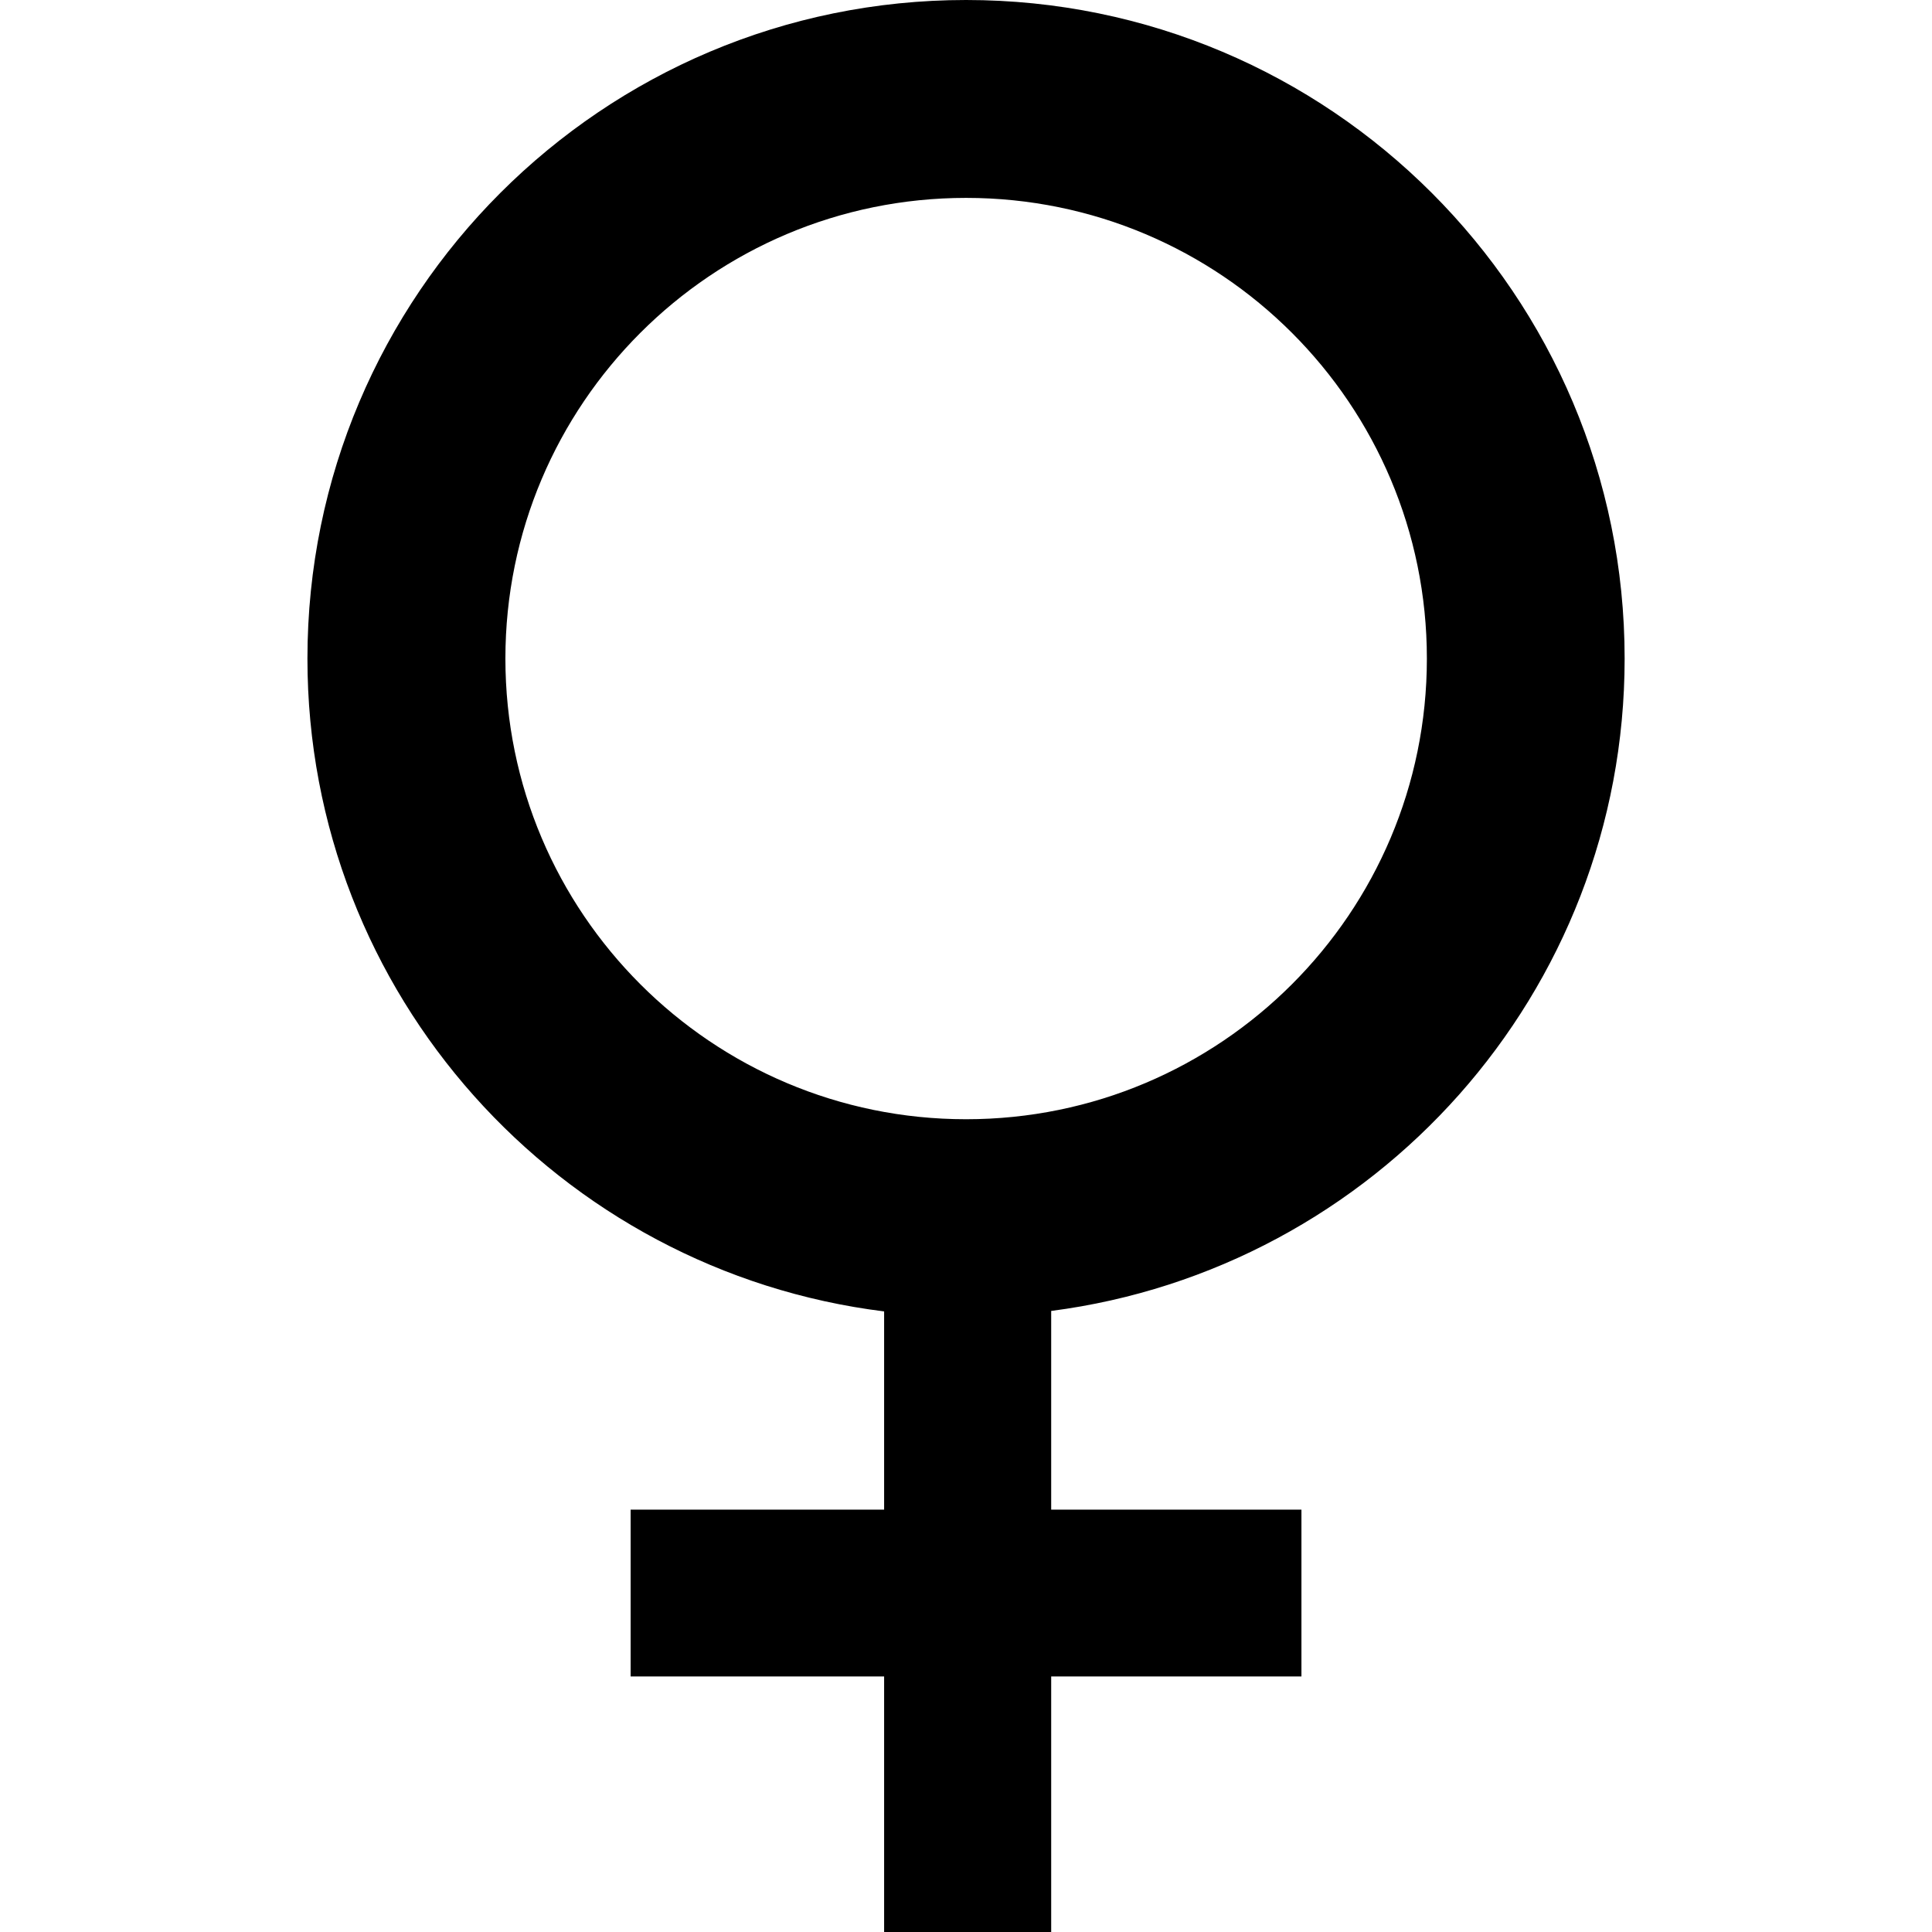
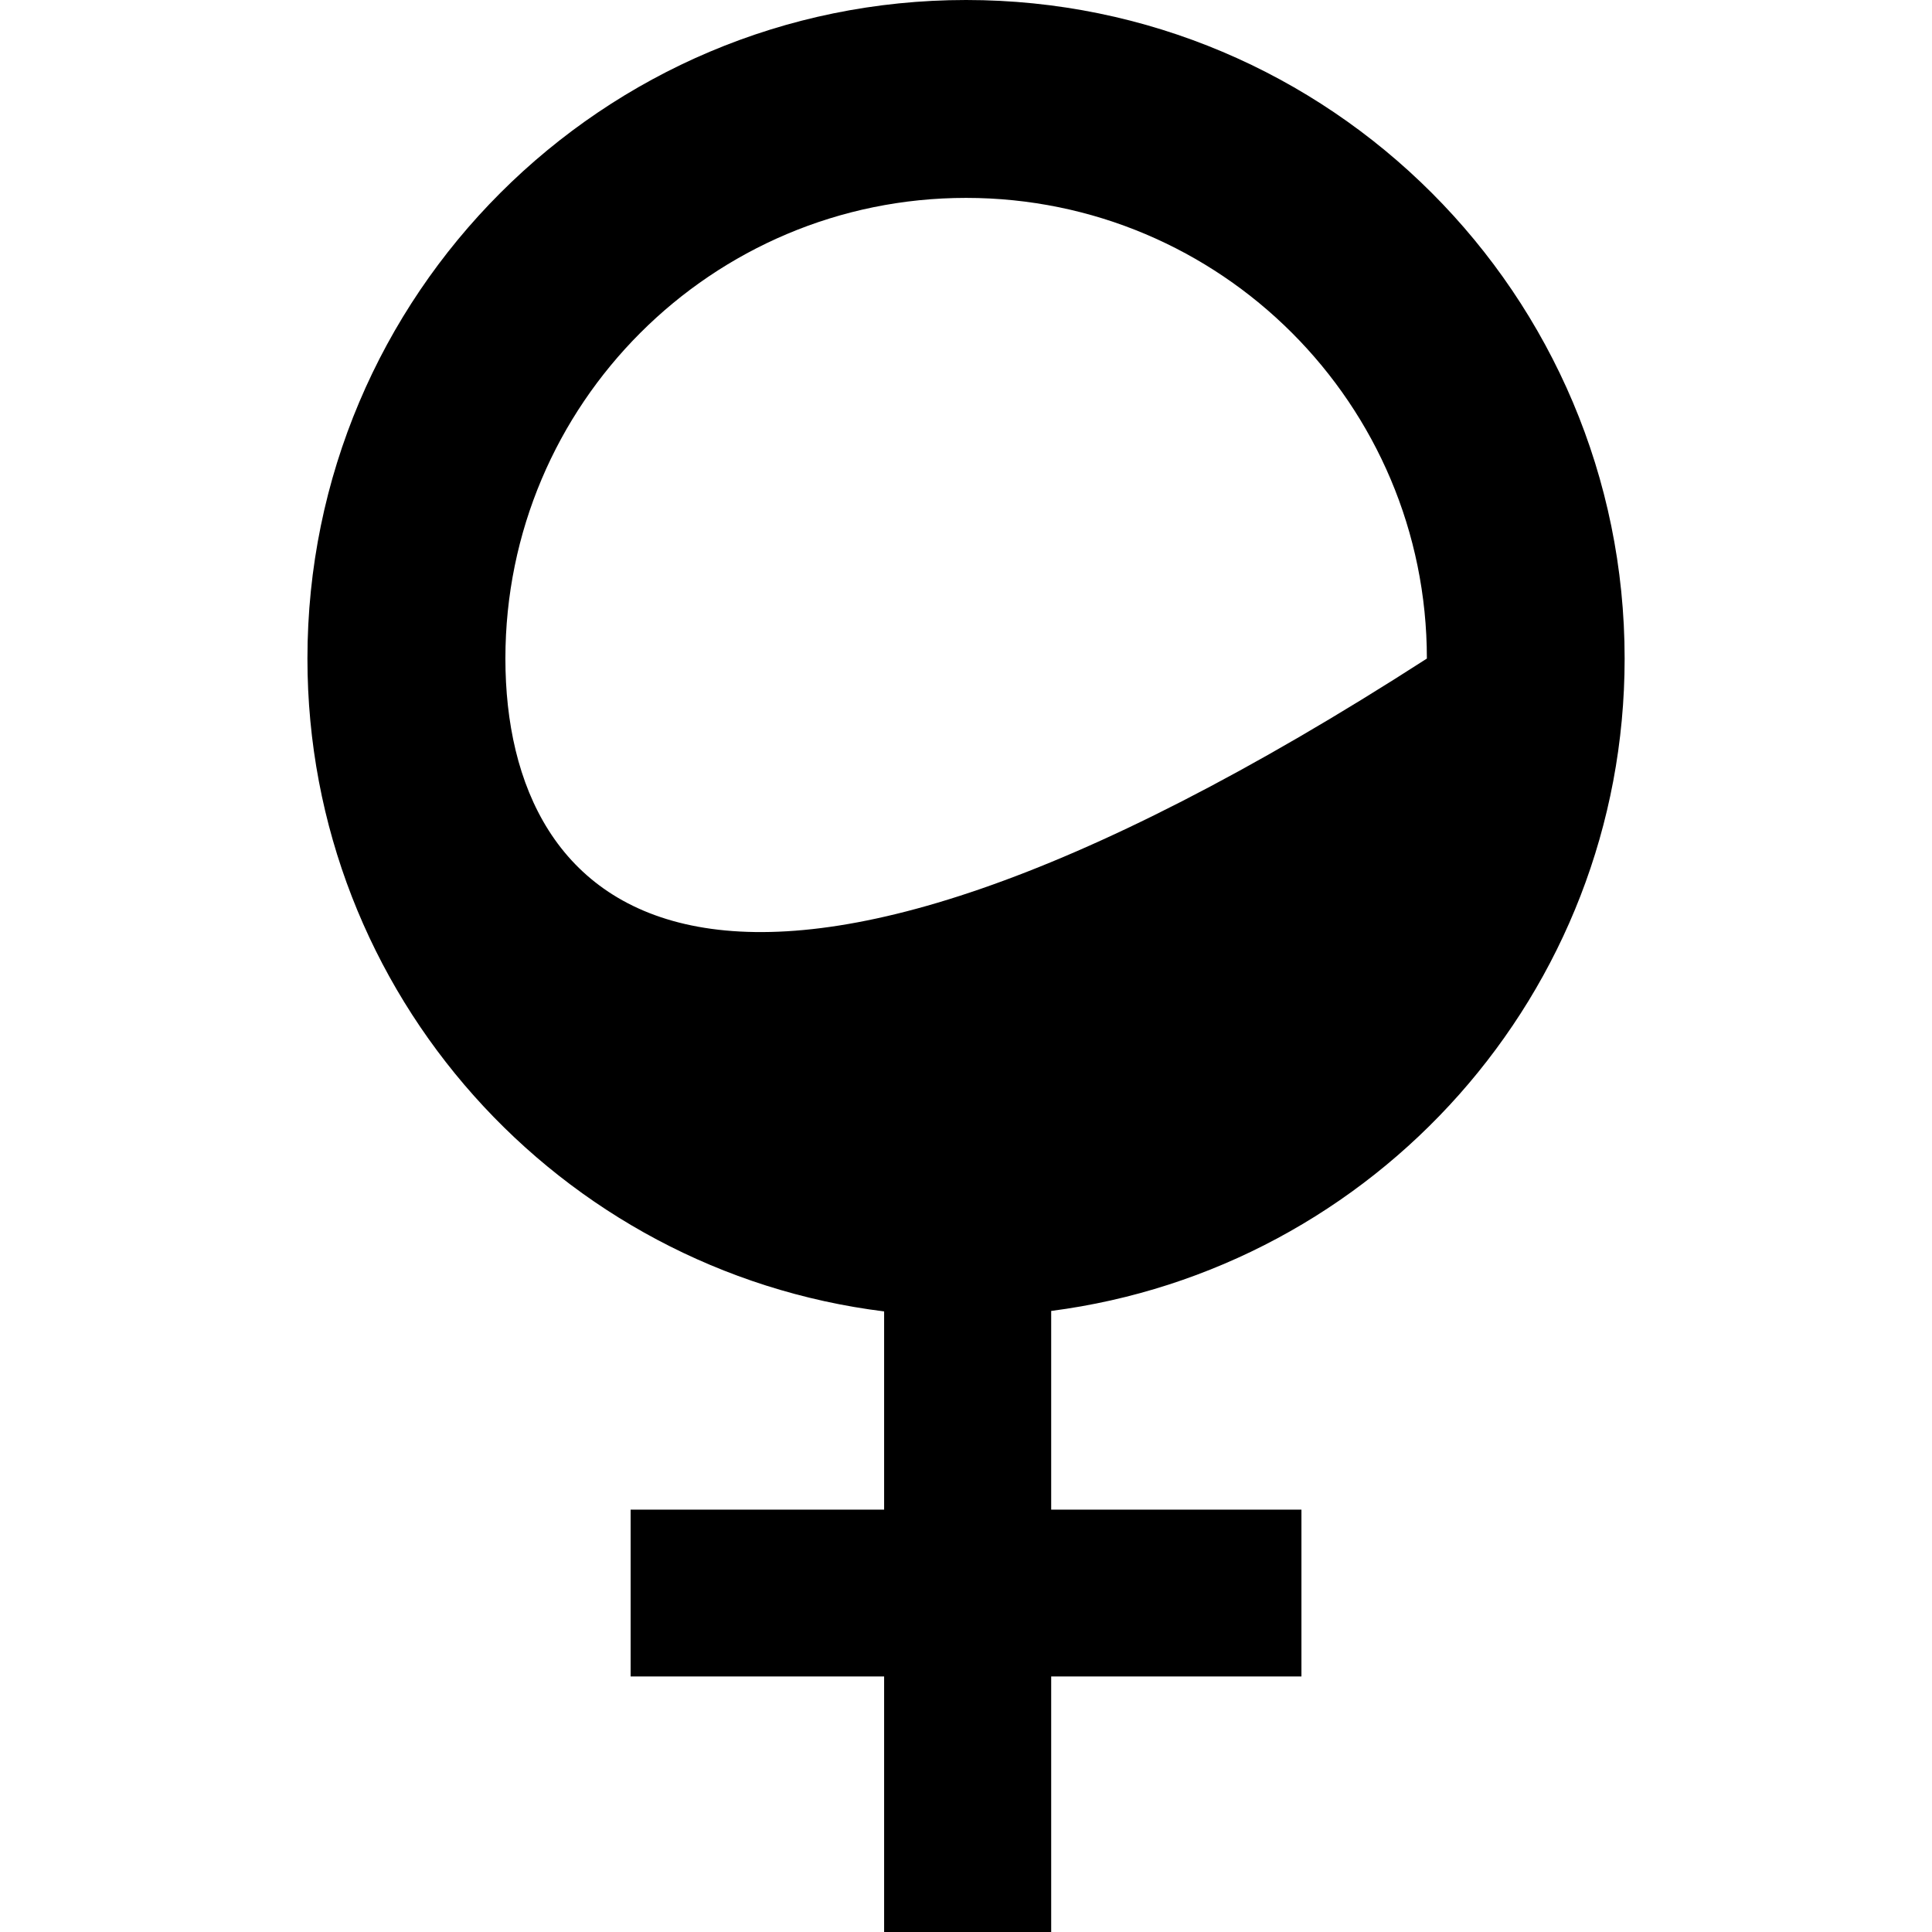
<svg xmlns="http://www.w3.org/2000/svg" fill="#000000" height="800px" width="800px" version="1.1" id="Capa_1" viewBox="0 0 28.078 28.078" xml:space="preserve">
  <g>
-     <path d="M23.611,9.571C23.611,4.285,19.326,0,14.04,0C8.755,0,4.468,4.285,4.468,9.571c0,4.883,3.66,8.901,8.381,9.488v2.881H9.165   v2.424h3.684v3.714h2.428v-3.714h3.637V21.94h-3.637v-2.888C19.976,18.444,23.611,14.435,23.611,9.571z M7.345,9.571   c0-3.698,3-6.695,6.695-6.695c3.699,0,6.697,2.997,6.697,6.695c0,3.697-2.998,6.695-6.697,6.695   C10.345,16.266,7.345,13.268,7.345,9.571z" />
+     <path d="M23.611,9.571C23.611,4.285,19.326,0,14.04,0C8.755,0,4.468,4.285,4.468,9.571c0,4.883,3.66,8.901,8.381,9.488v2.881H9.165   v2.424h3.684v3.714h2.428v-3.714h3.637V21.94h-3.637v-2.888C19.976,18.444,23.611,14.435,23.611,9.571z M7.345,9.571   c0-3.698,3-6.695,6.695-6.695c3.699,0,6.697,2.997,6.697,6.695C10.345,16.266,7.345,13.268,7.345,9.571z" />
    <g>
	</g>
    <g>
	</g>
    <g>
	</g>
    <g>
	</g>
    <g>
	</g>
    <g>
	</g>
    <g>
	</g>
    <g>
	</g>
    <g>
	</g>
    <g>
	</g>
    <g>
	</g>
    <g>
	</g>
    <g>
	</g>
    <g>
	</g>
    <g>
	</g>
  </g>
</svg>